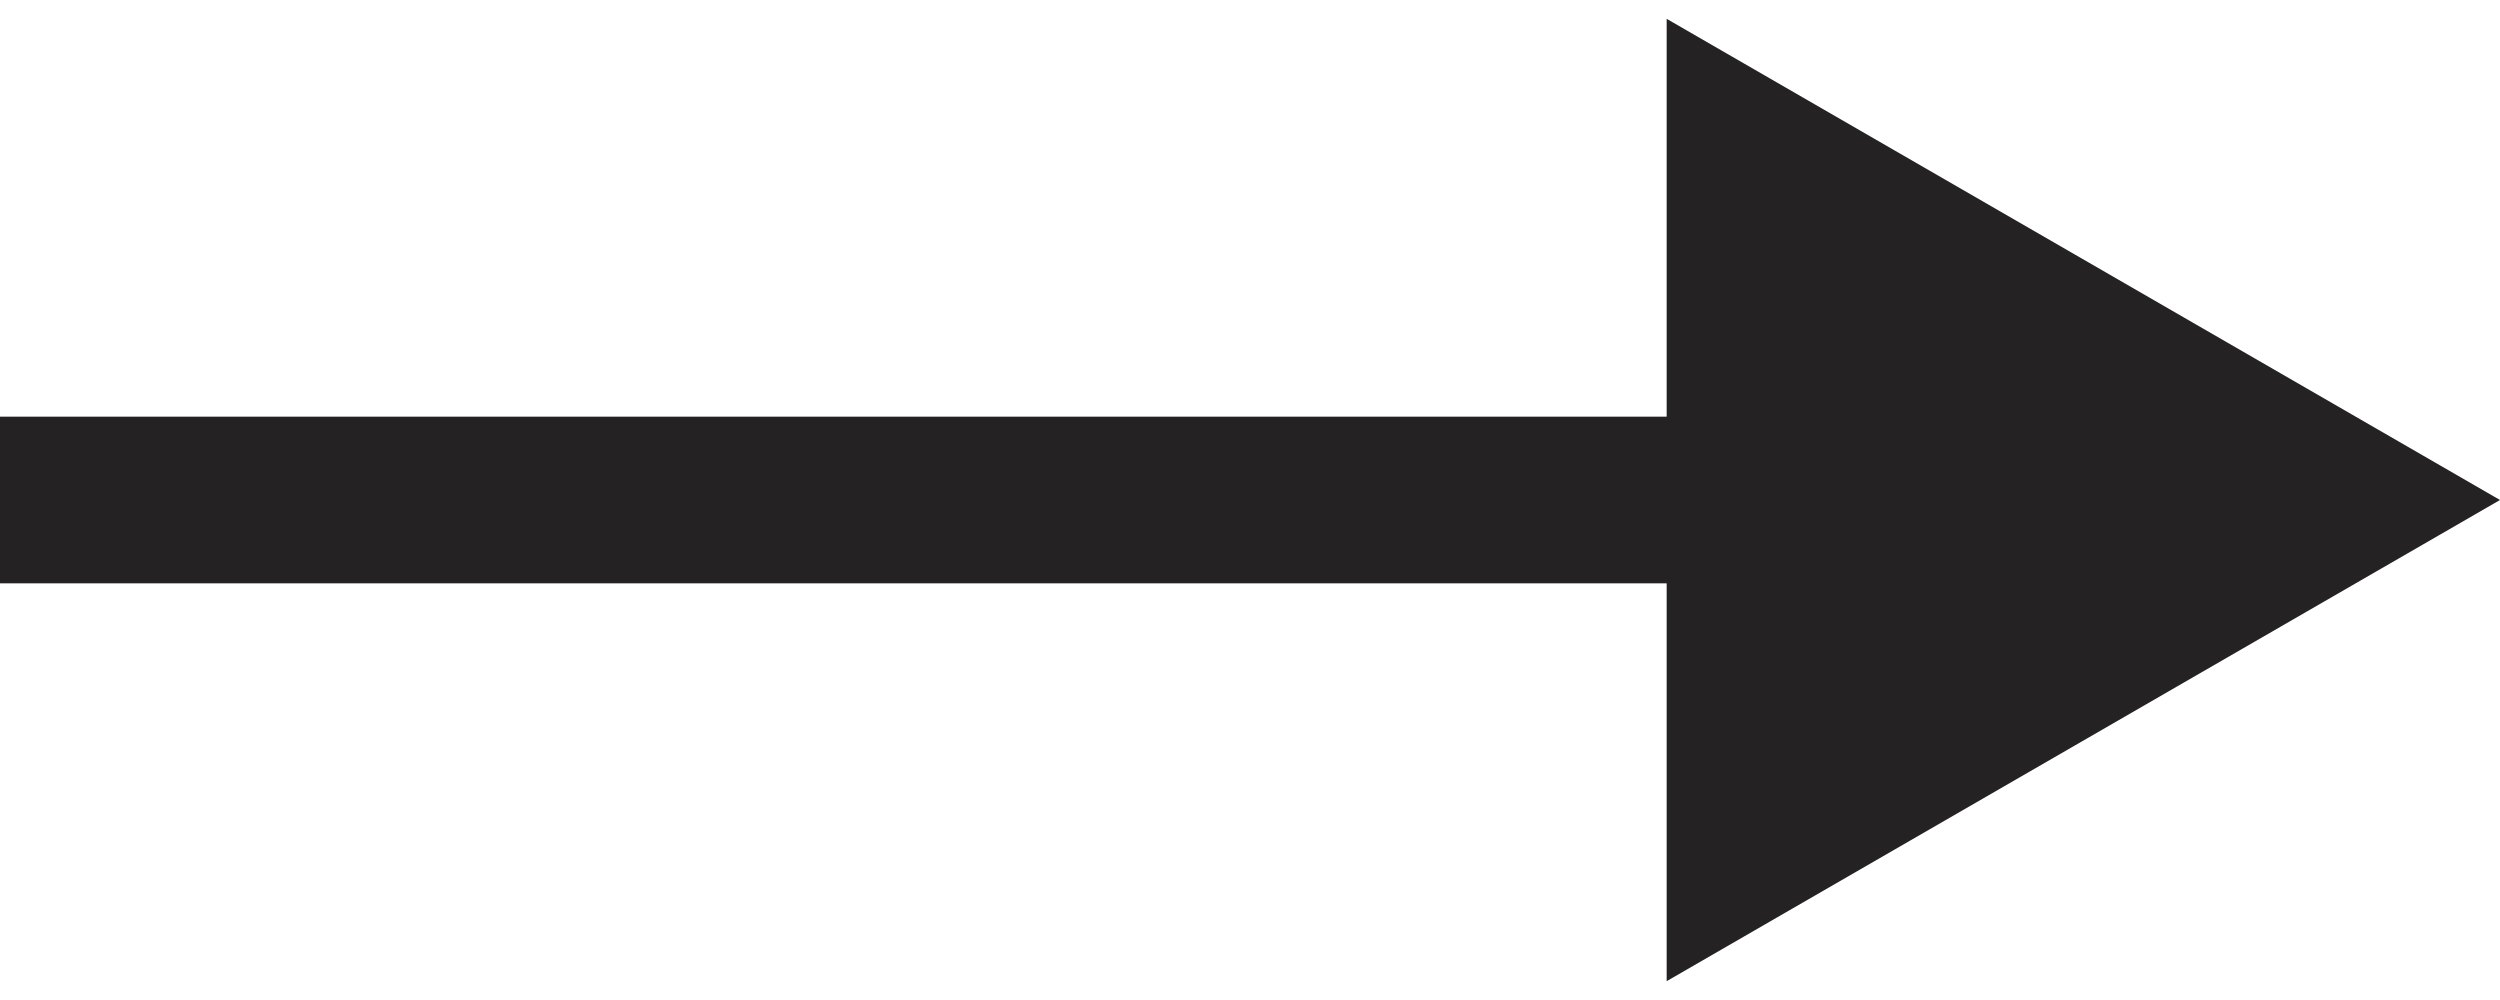
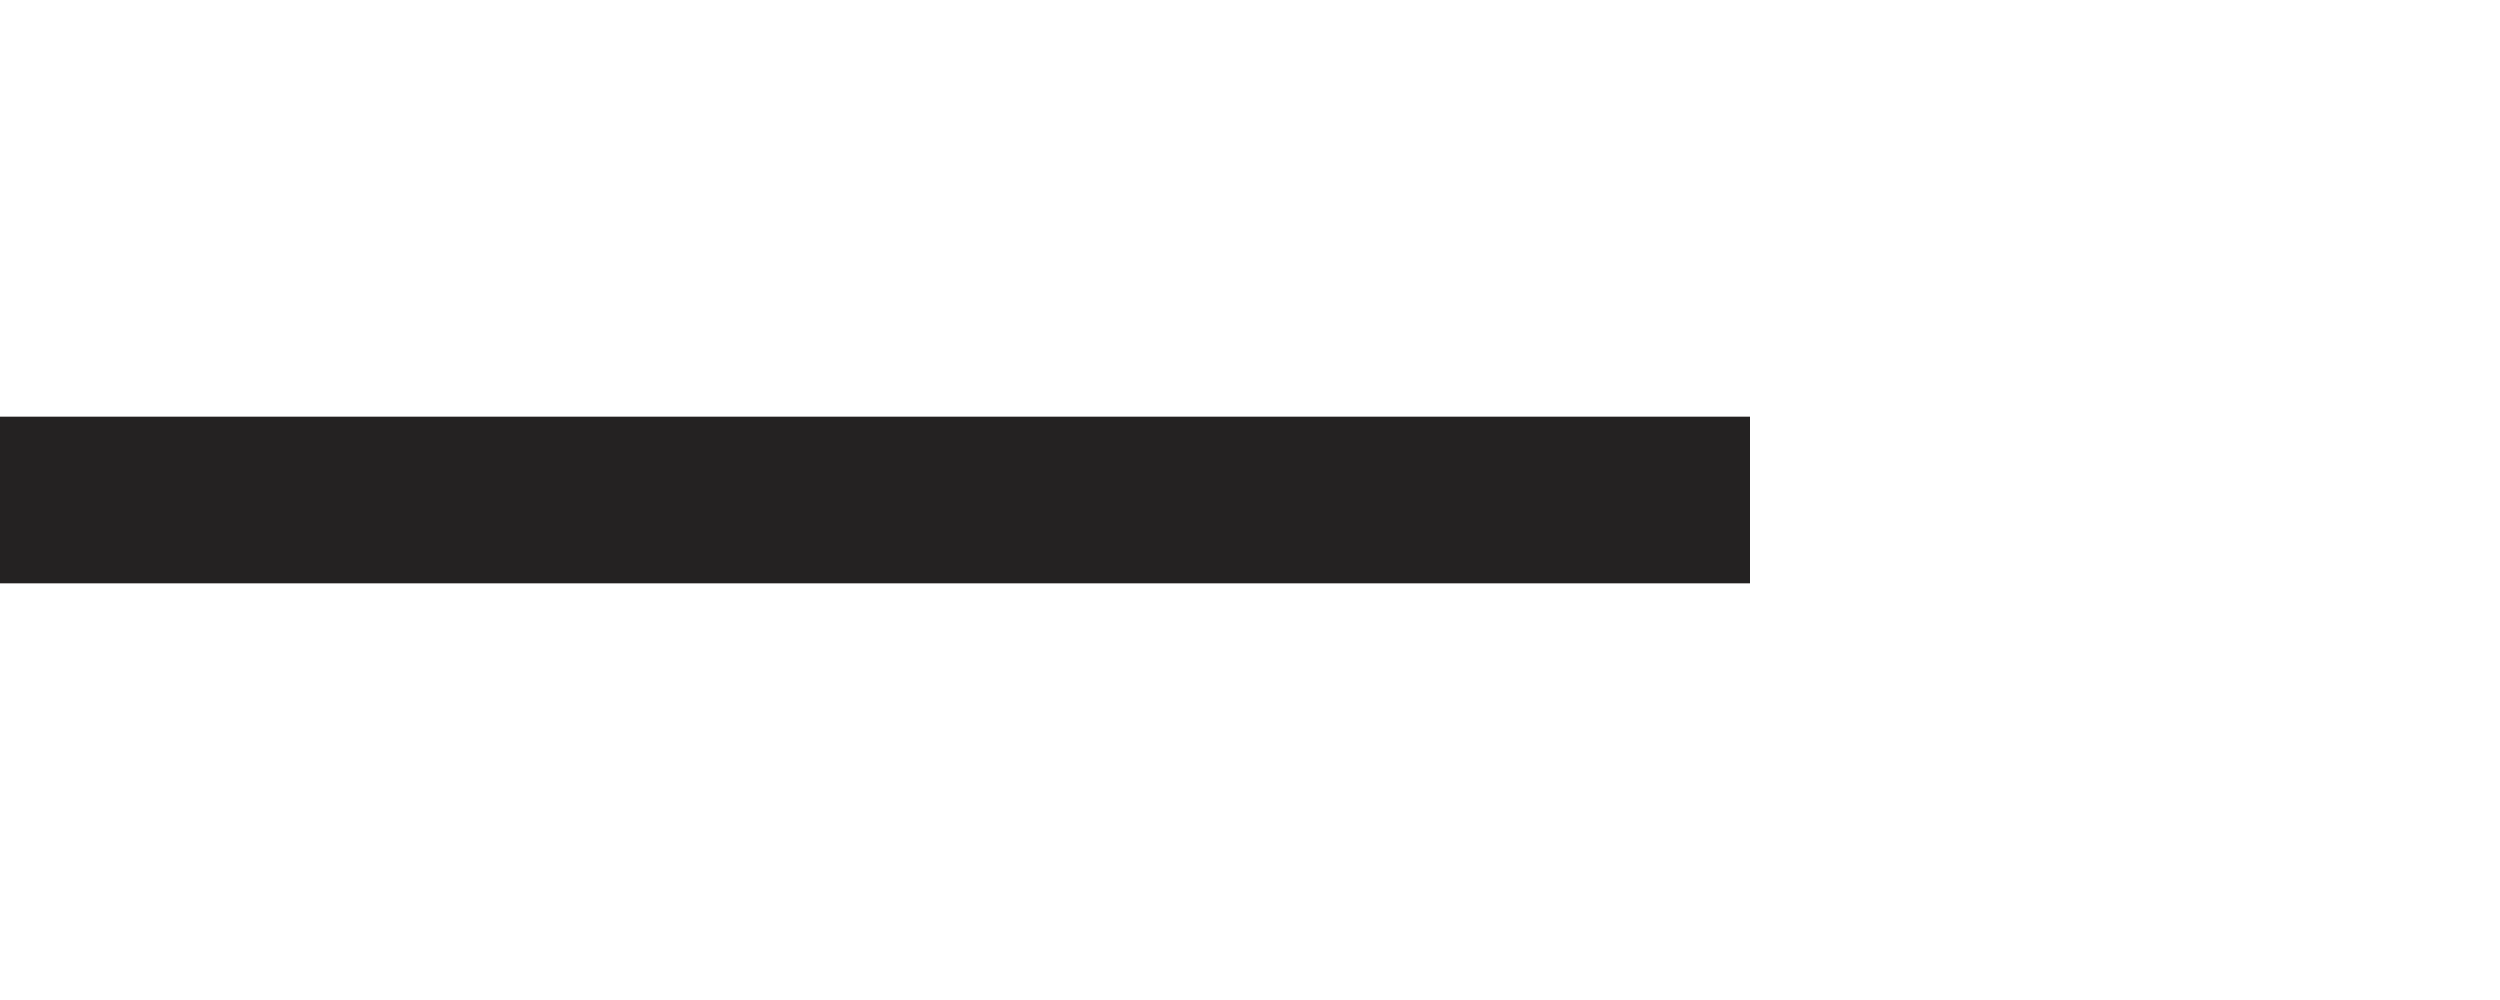
<svg xmlns="http://www.w3.org/2000/svg" width="15" height="6" viewBox="0 0 15 6" fill="none">
-   <path d="M15 3L10 0.113L10 5.887L15 3ZM0 3L-4.37114e-08 3.5L10.5 3.5L10.5 3L10.5 2.5L4.37114e-08 2.5L0 3Z" fill="#242222" />
+   <path d="M15 3L10 0.113L15 3ZM0 3L-4.37114e-08 3.5L10.5 3.5L10.5 3L10.5 2.5L4.37114e-08 2.5L0 3Z" fill="#242222" />
</svg>